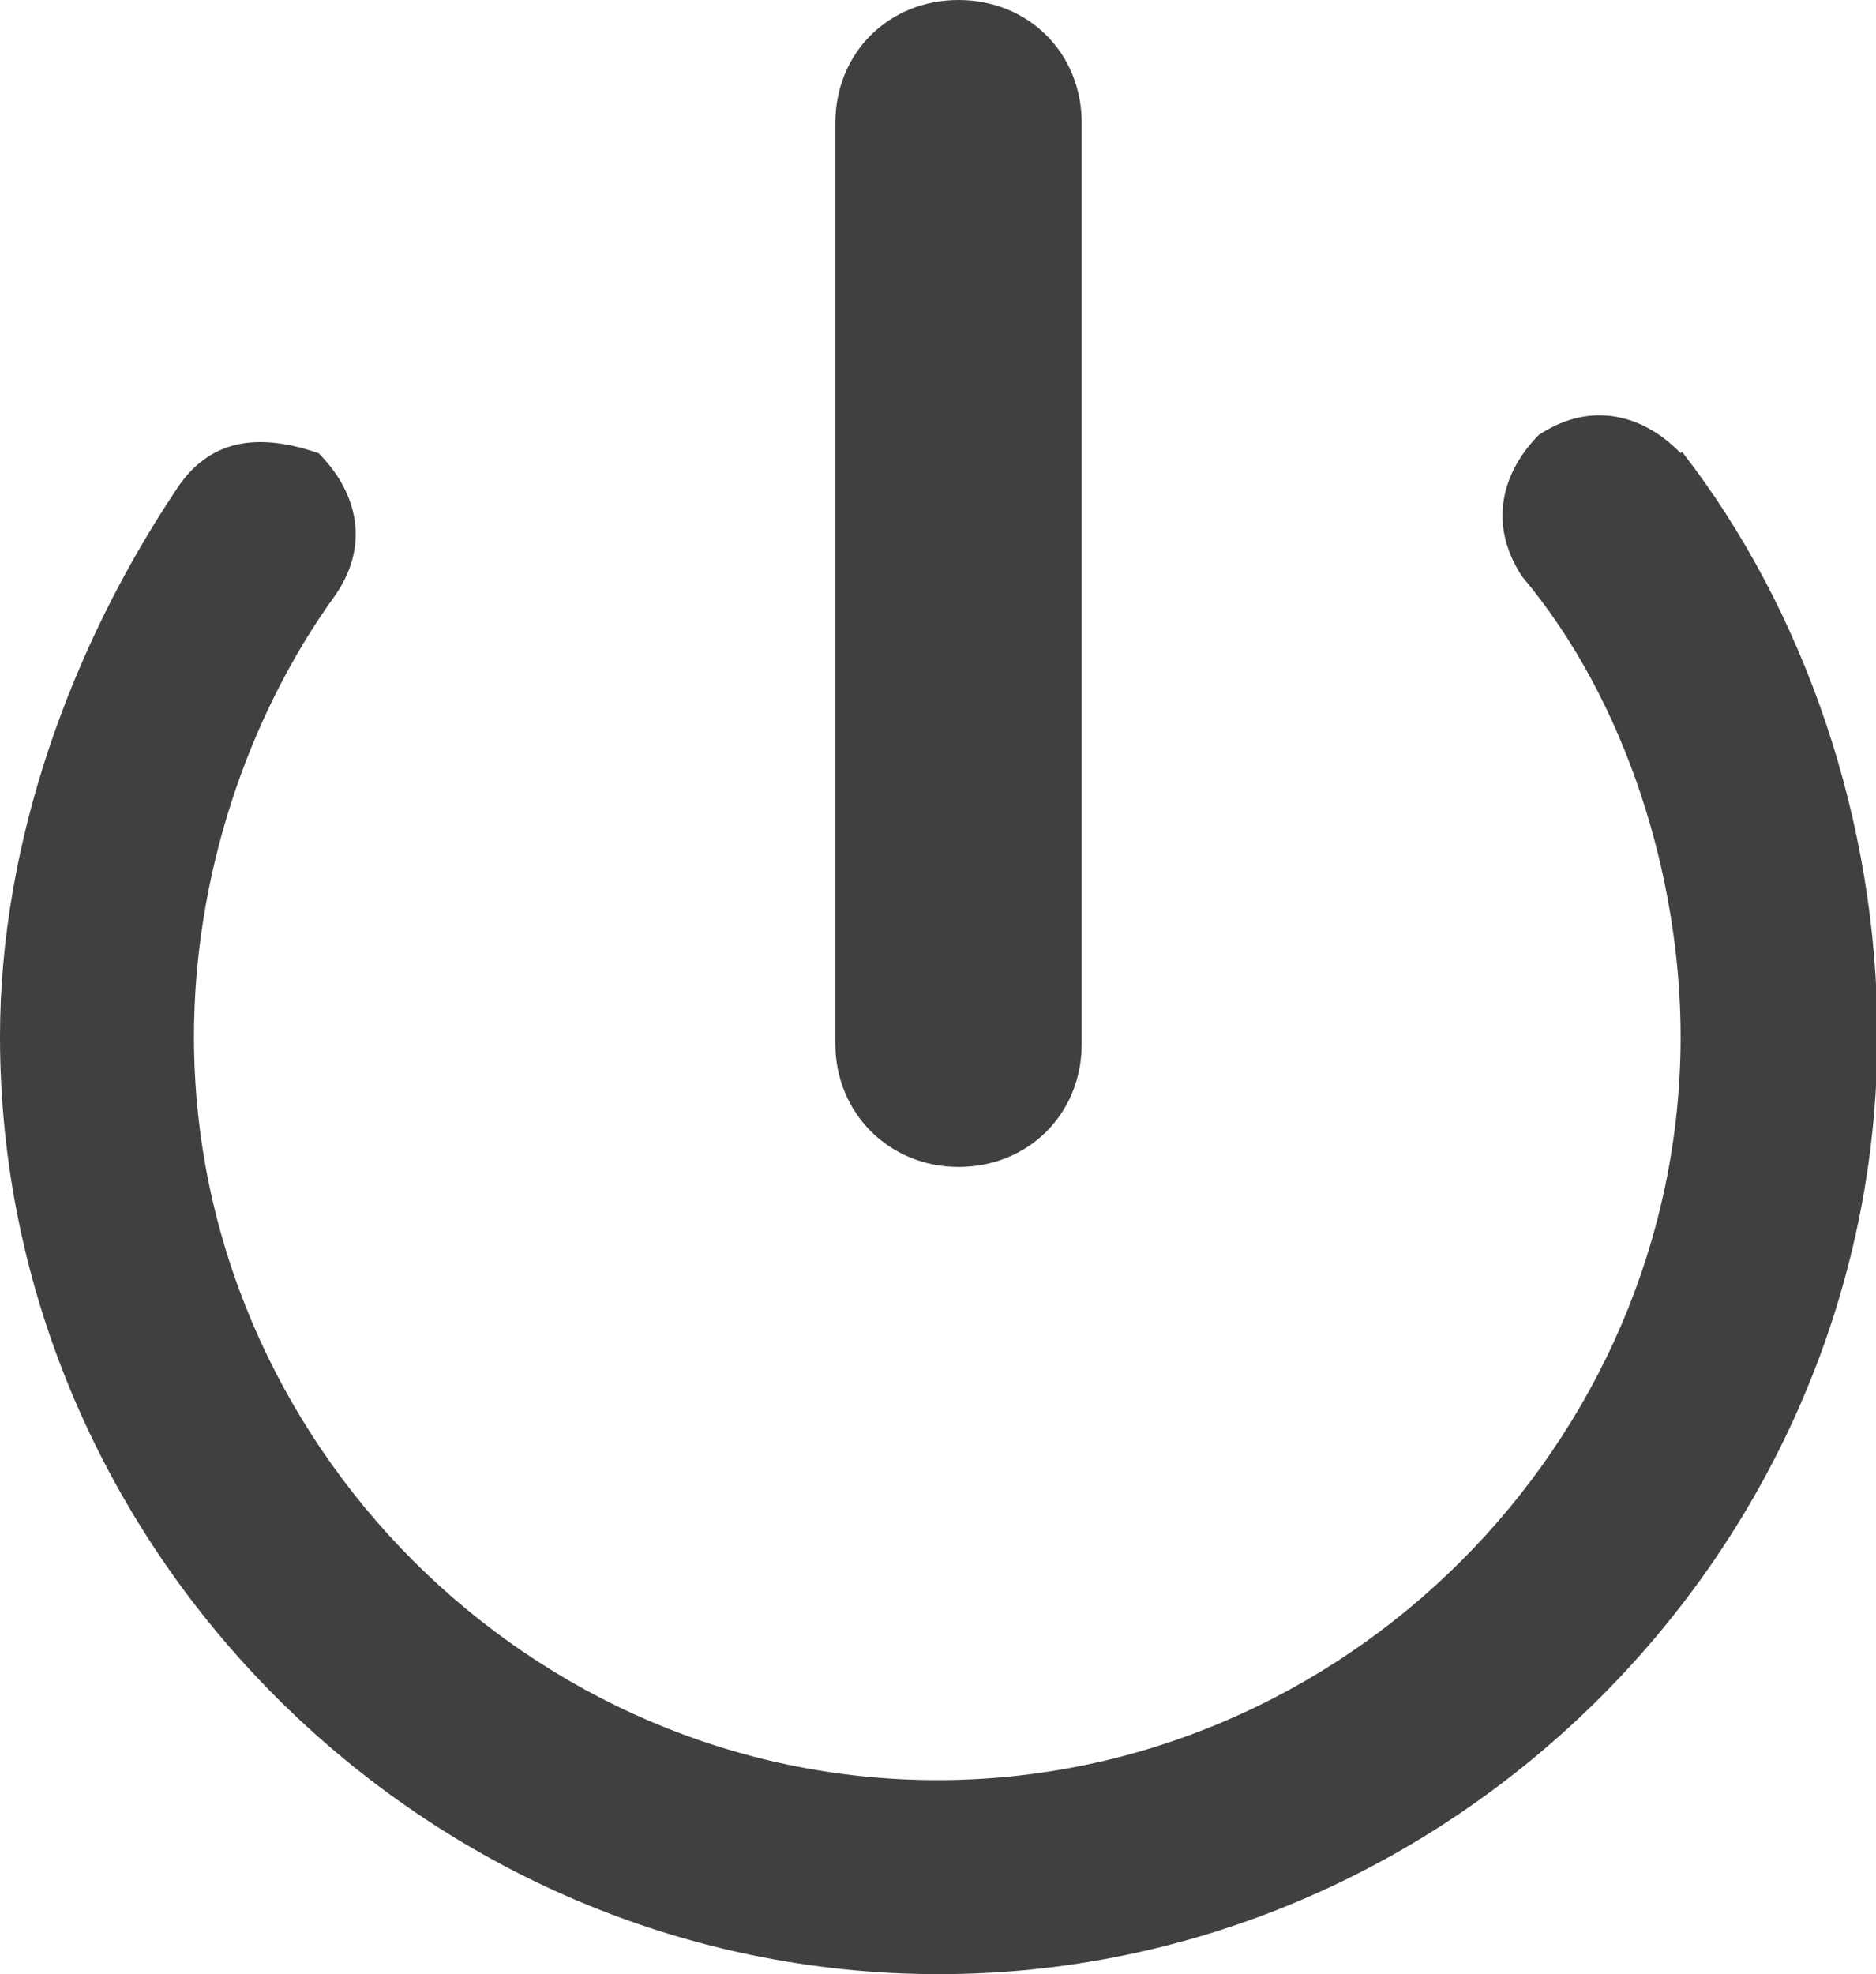
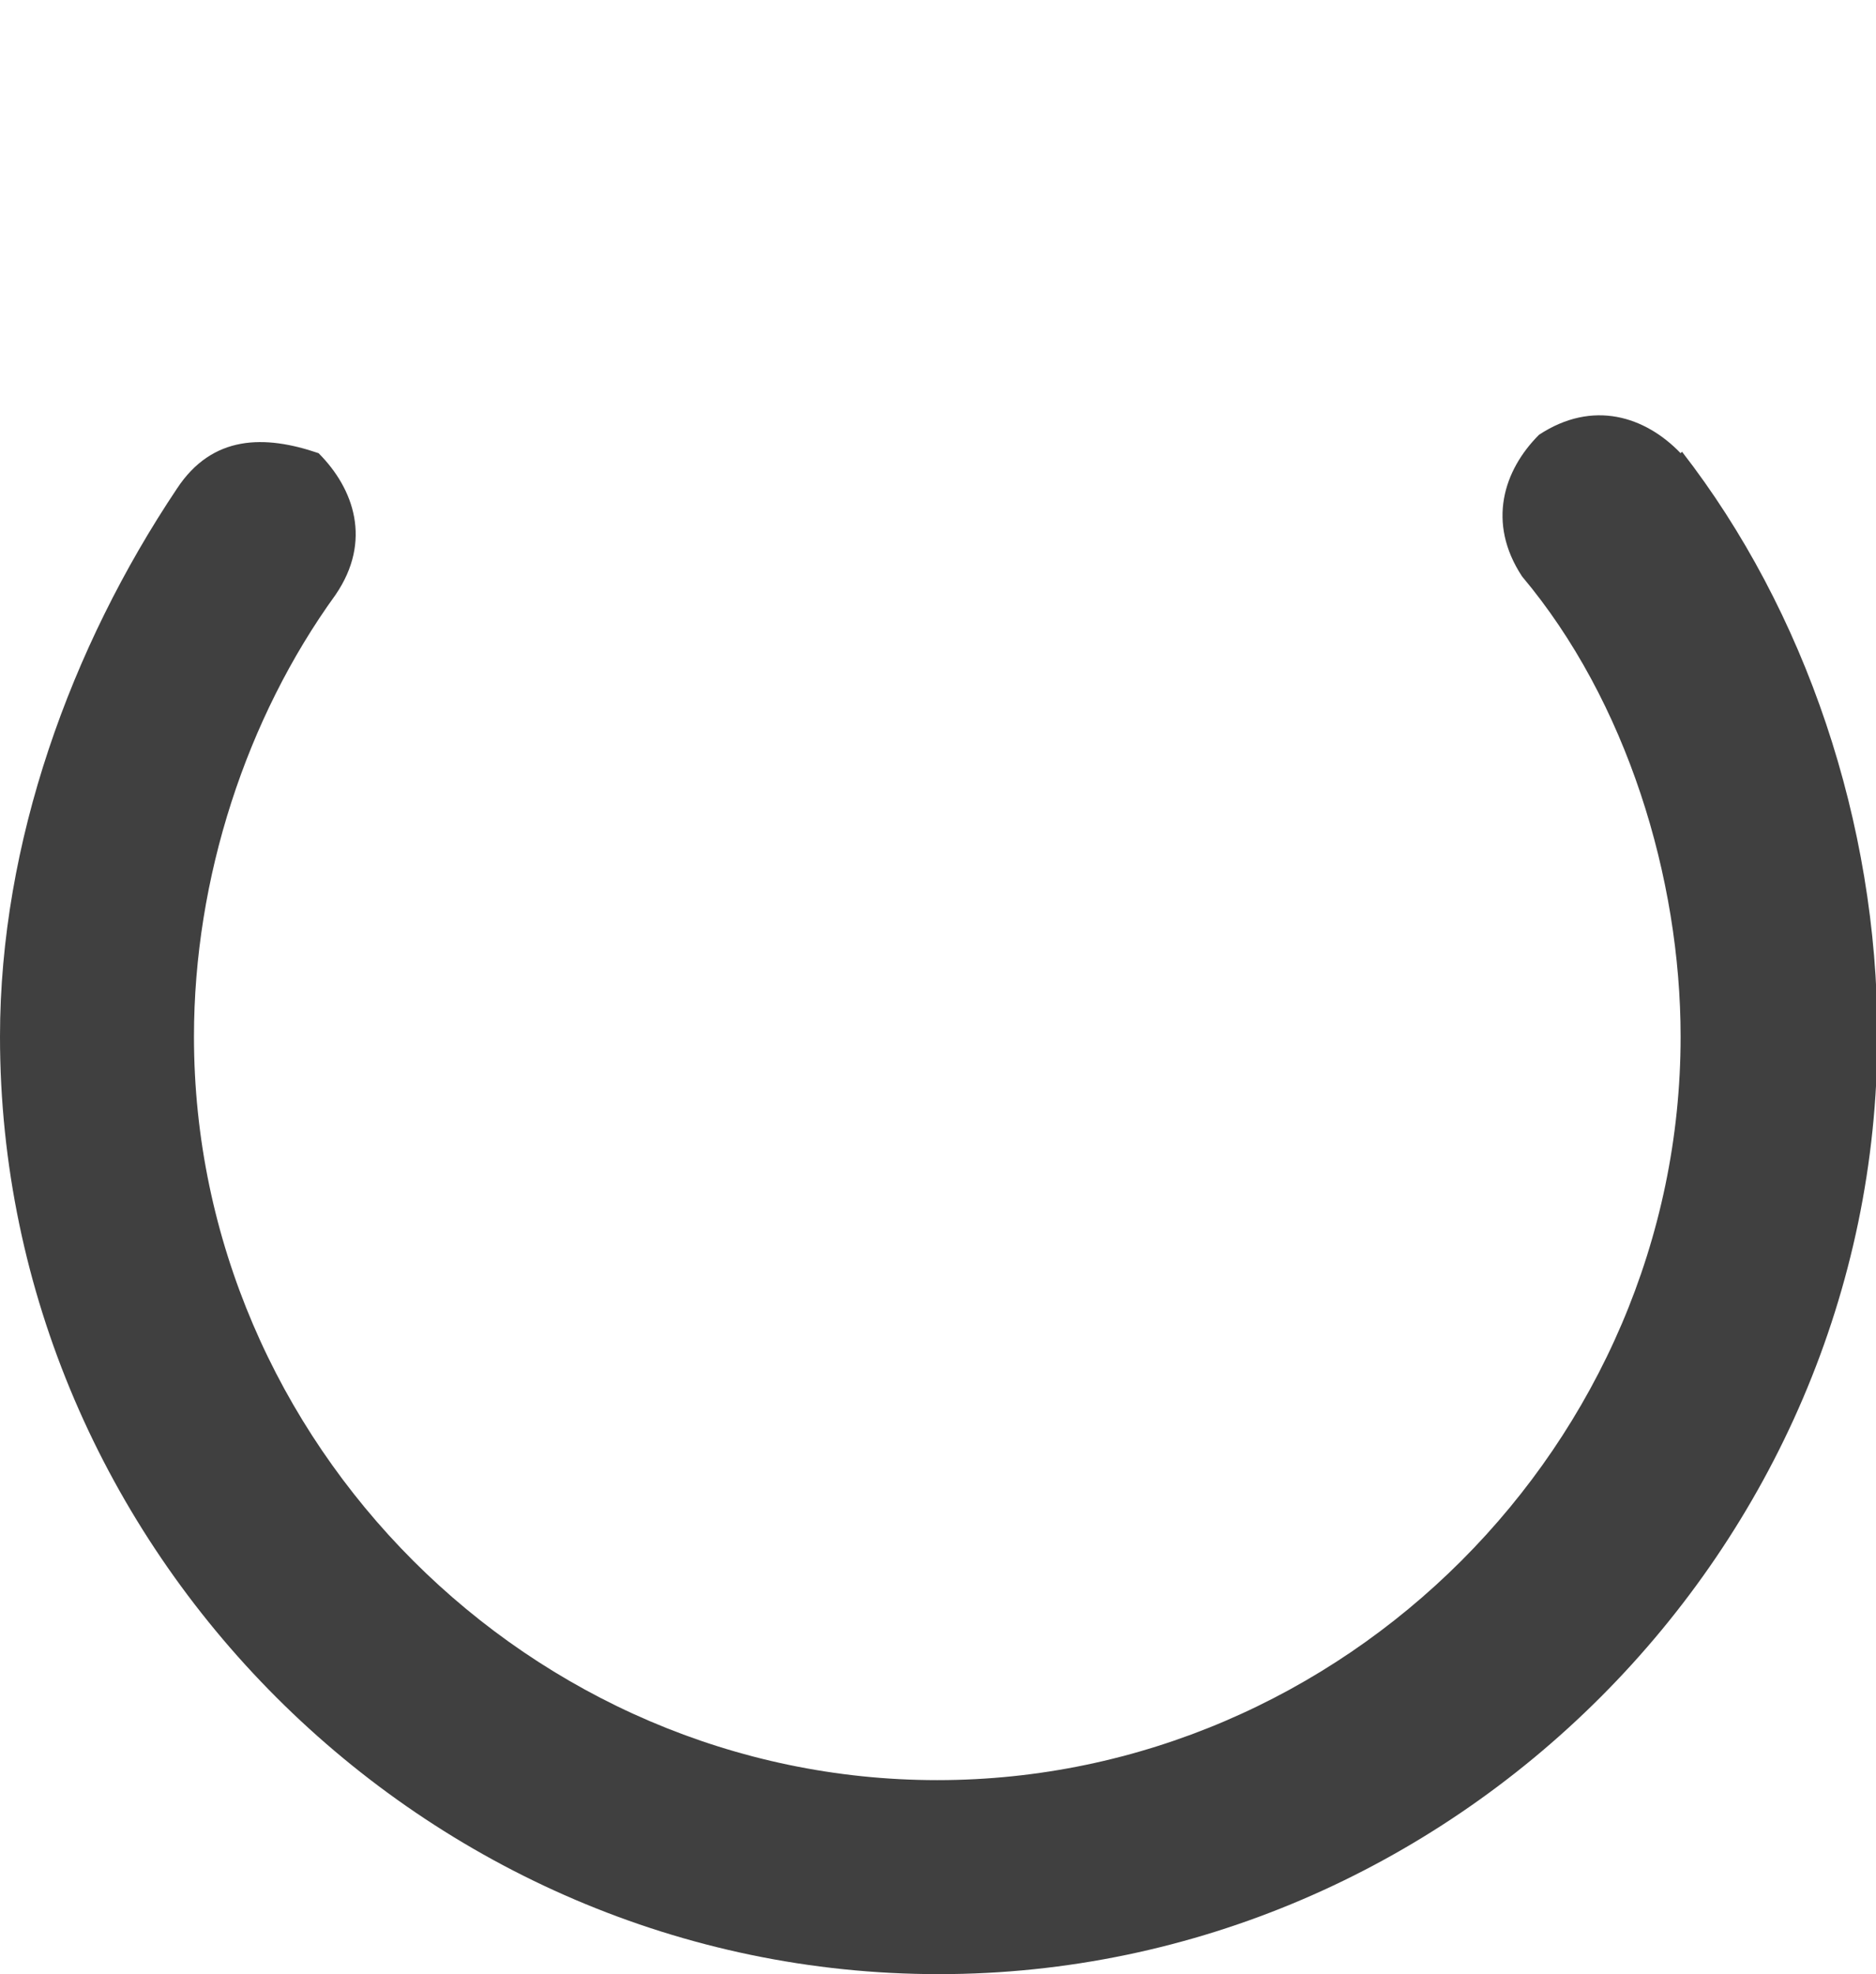
<svg xmlns="http://www.w3.org/2000/svg" id="Warning" width="13.25" height="13.94" viewBox="0 0 13.25 13.94">
  <g id="g10">
    <g id="g84">
      <path id="path86" d="M11.88,3.19c.87,1.12,1.38,2.62,1.38,4.12,0,3.62-3,6.63-6.63,6.63S0,10.94,0,7.32c0-1.37,.5-2.75,1.25-3.87,.25-.38,.62-.38,1-.25,.25,.25,.38,.62,.12,1-.63,.87-1,2-1,3.12,0,2.87,2.38,5.25,5.25,5.25s5.25-2.38,5.25-5.25c0-1.12-.38-2.37-1.12-3.25-.25-.38-.13-.75,.12-1,.38-.25,.75-.13,1,.13" style="fill: #404040;" />
    </g>
    <g id="g88">
-       <path id="path90" d="M7.64,.87V7.37c0,.5-.38,.87-.87,.87s-.87-.38-.87-.87V.87c0-.5,.38-.87,.87-.87s.87,.37,.87,.87" style="fill: #404040;" />
-     </g>
+       </g>
  </g>
</svg>